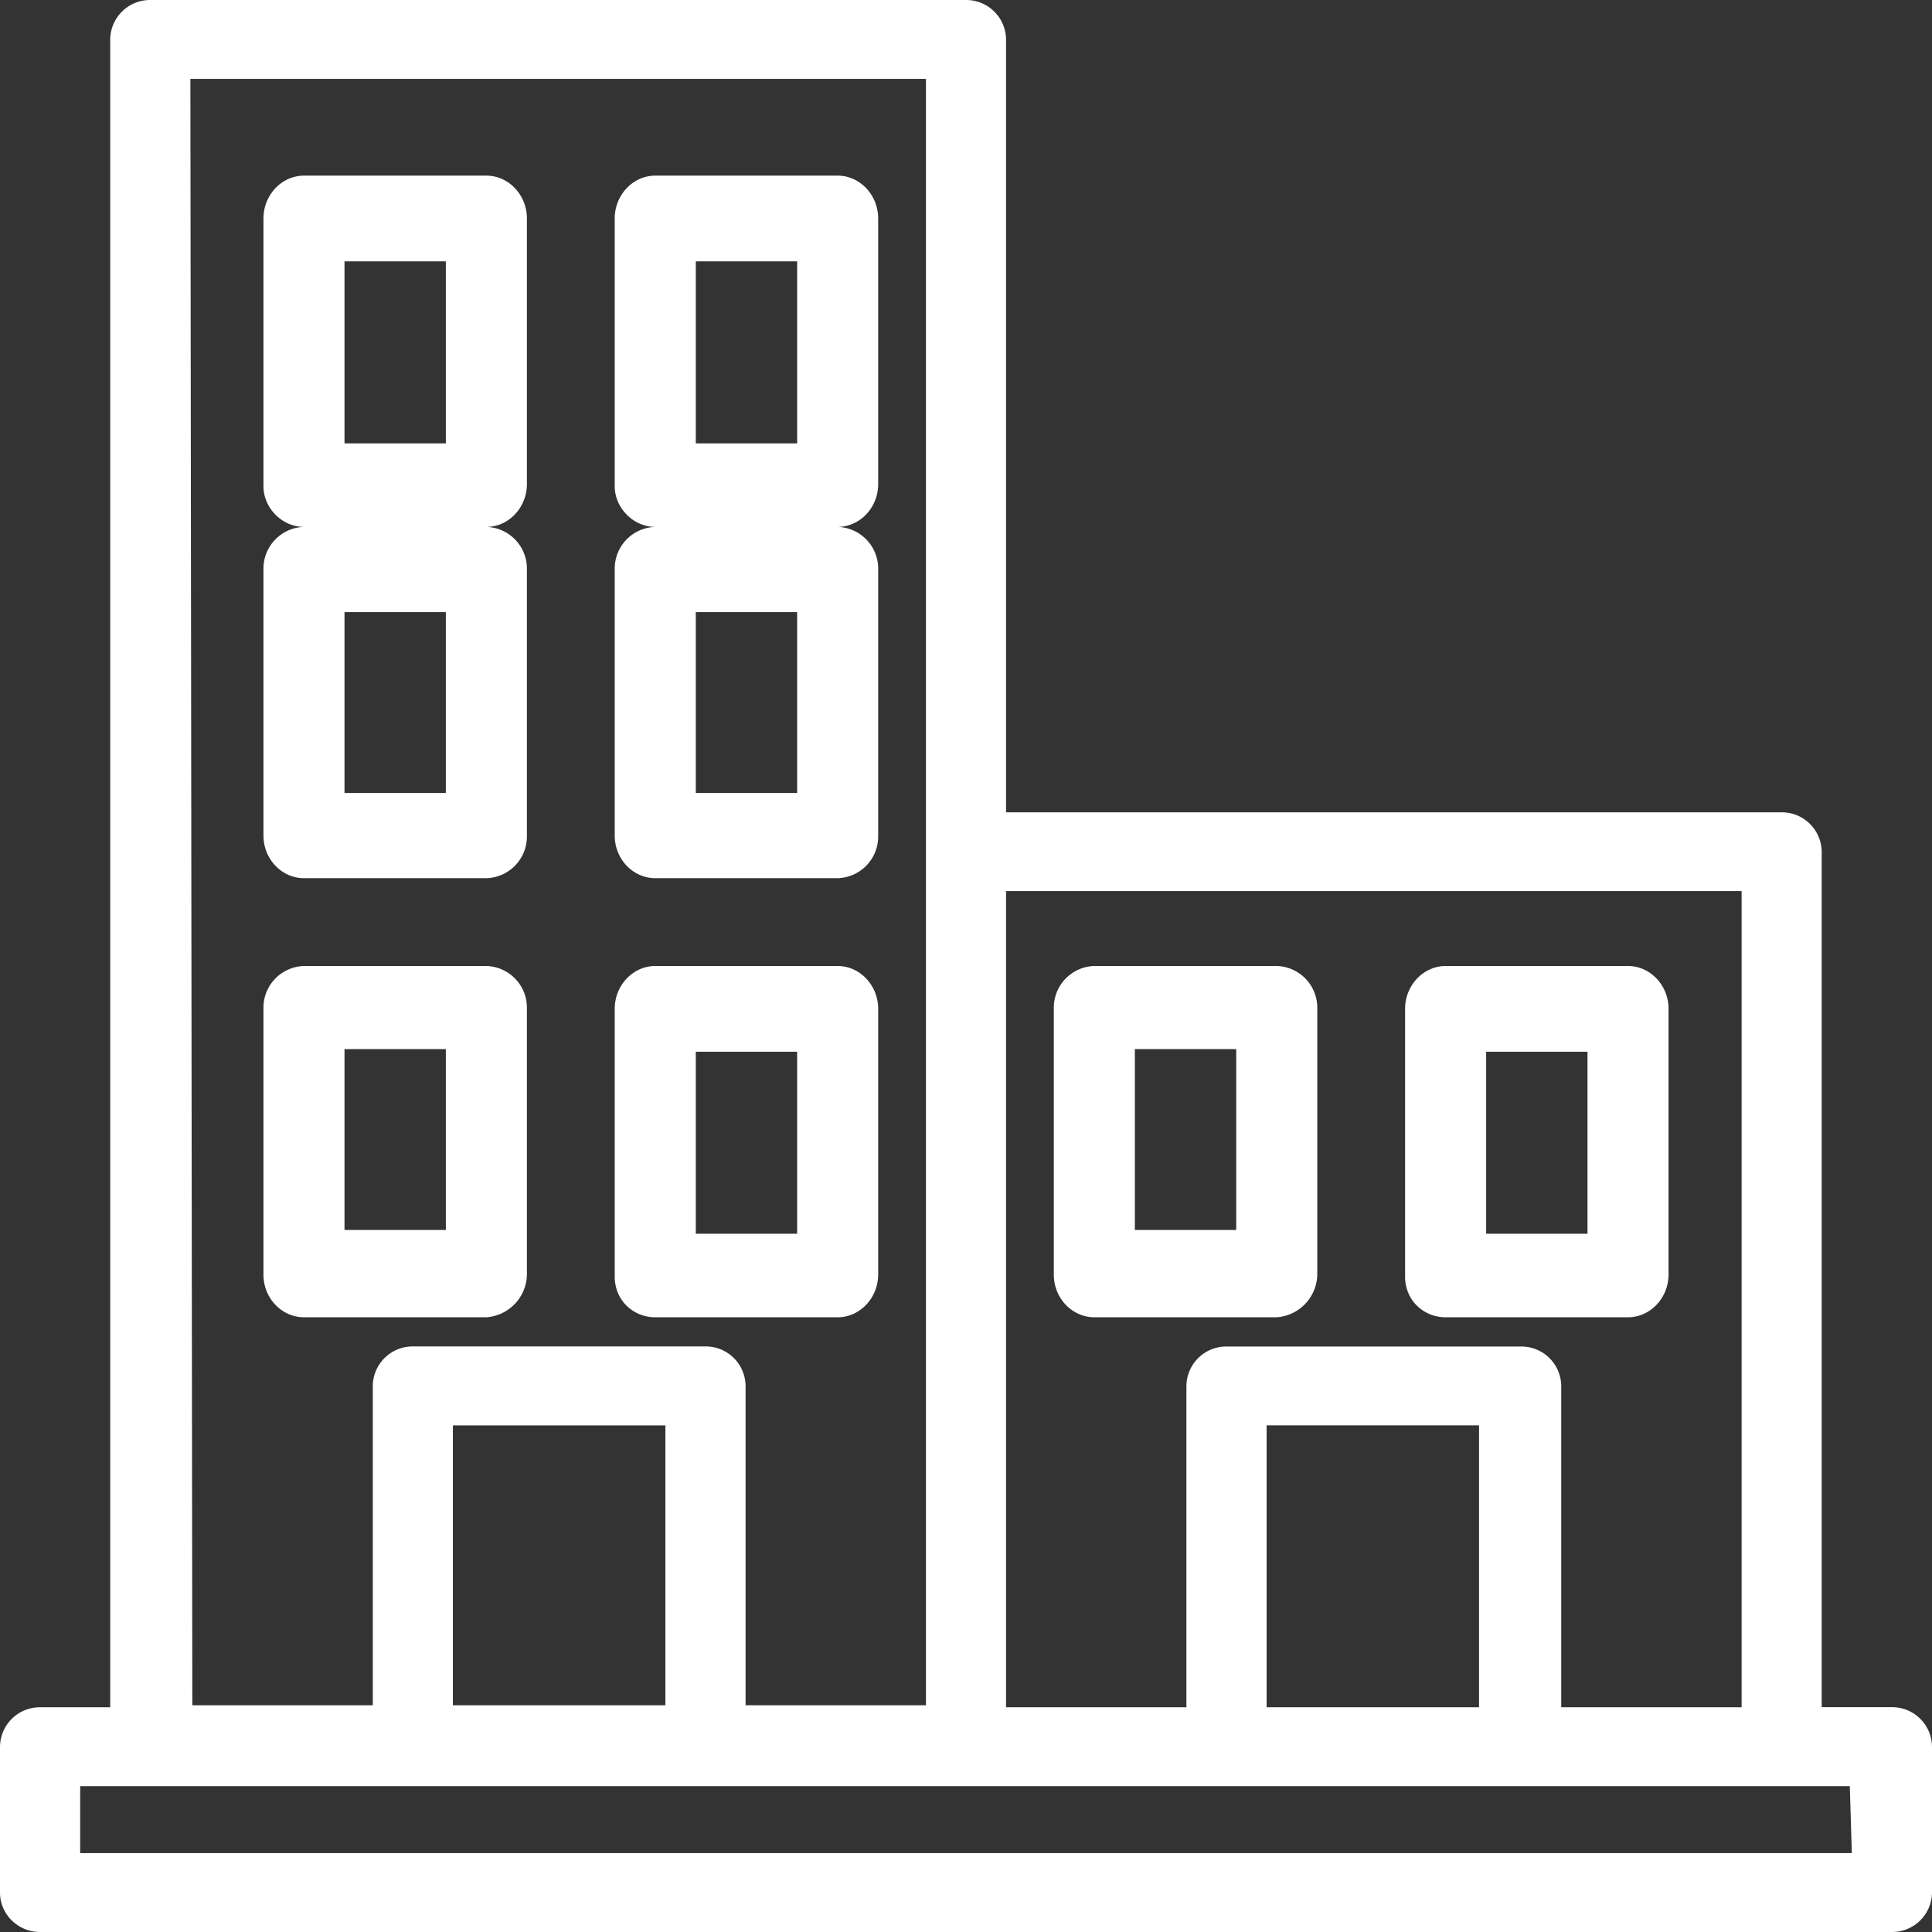
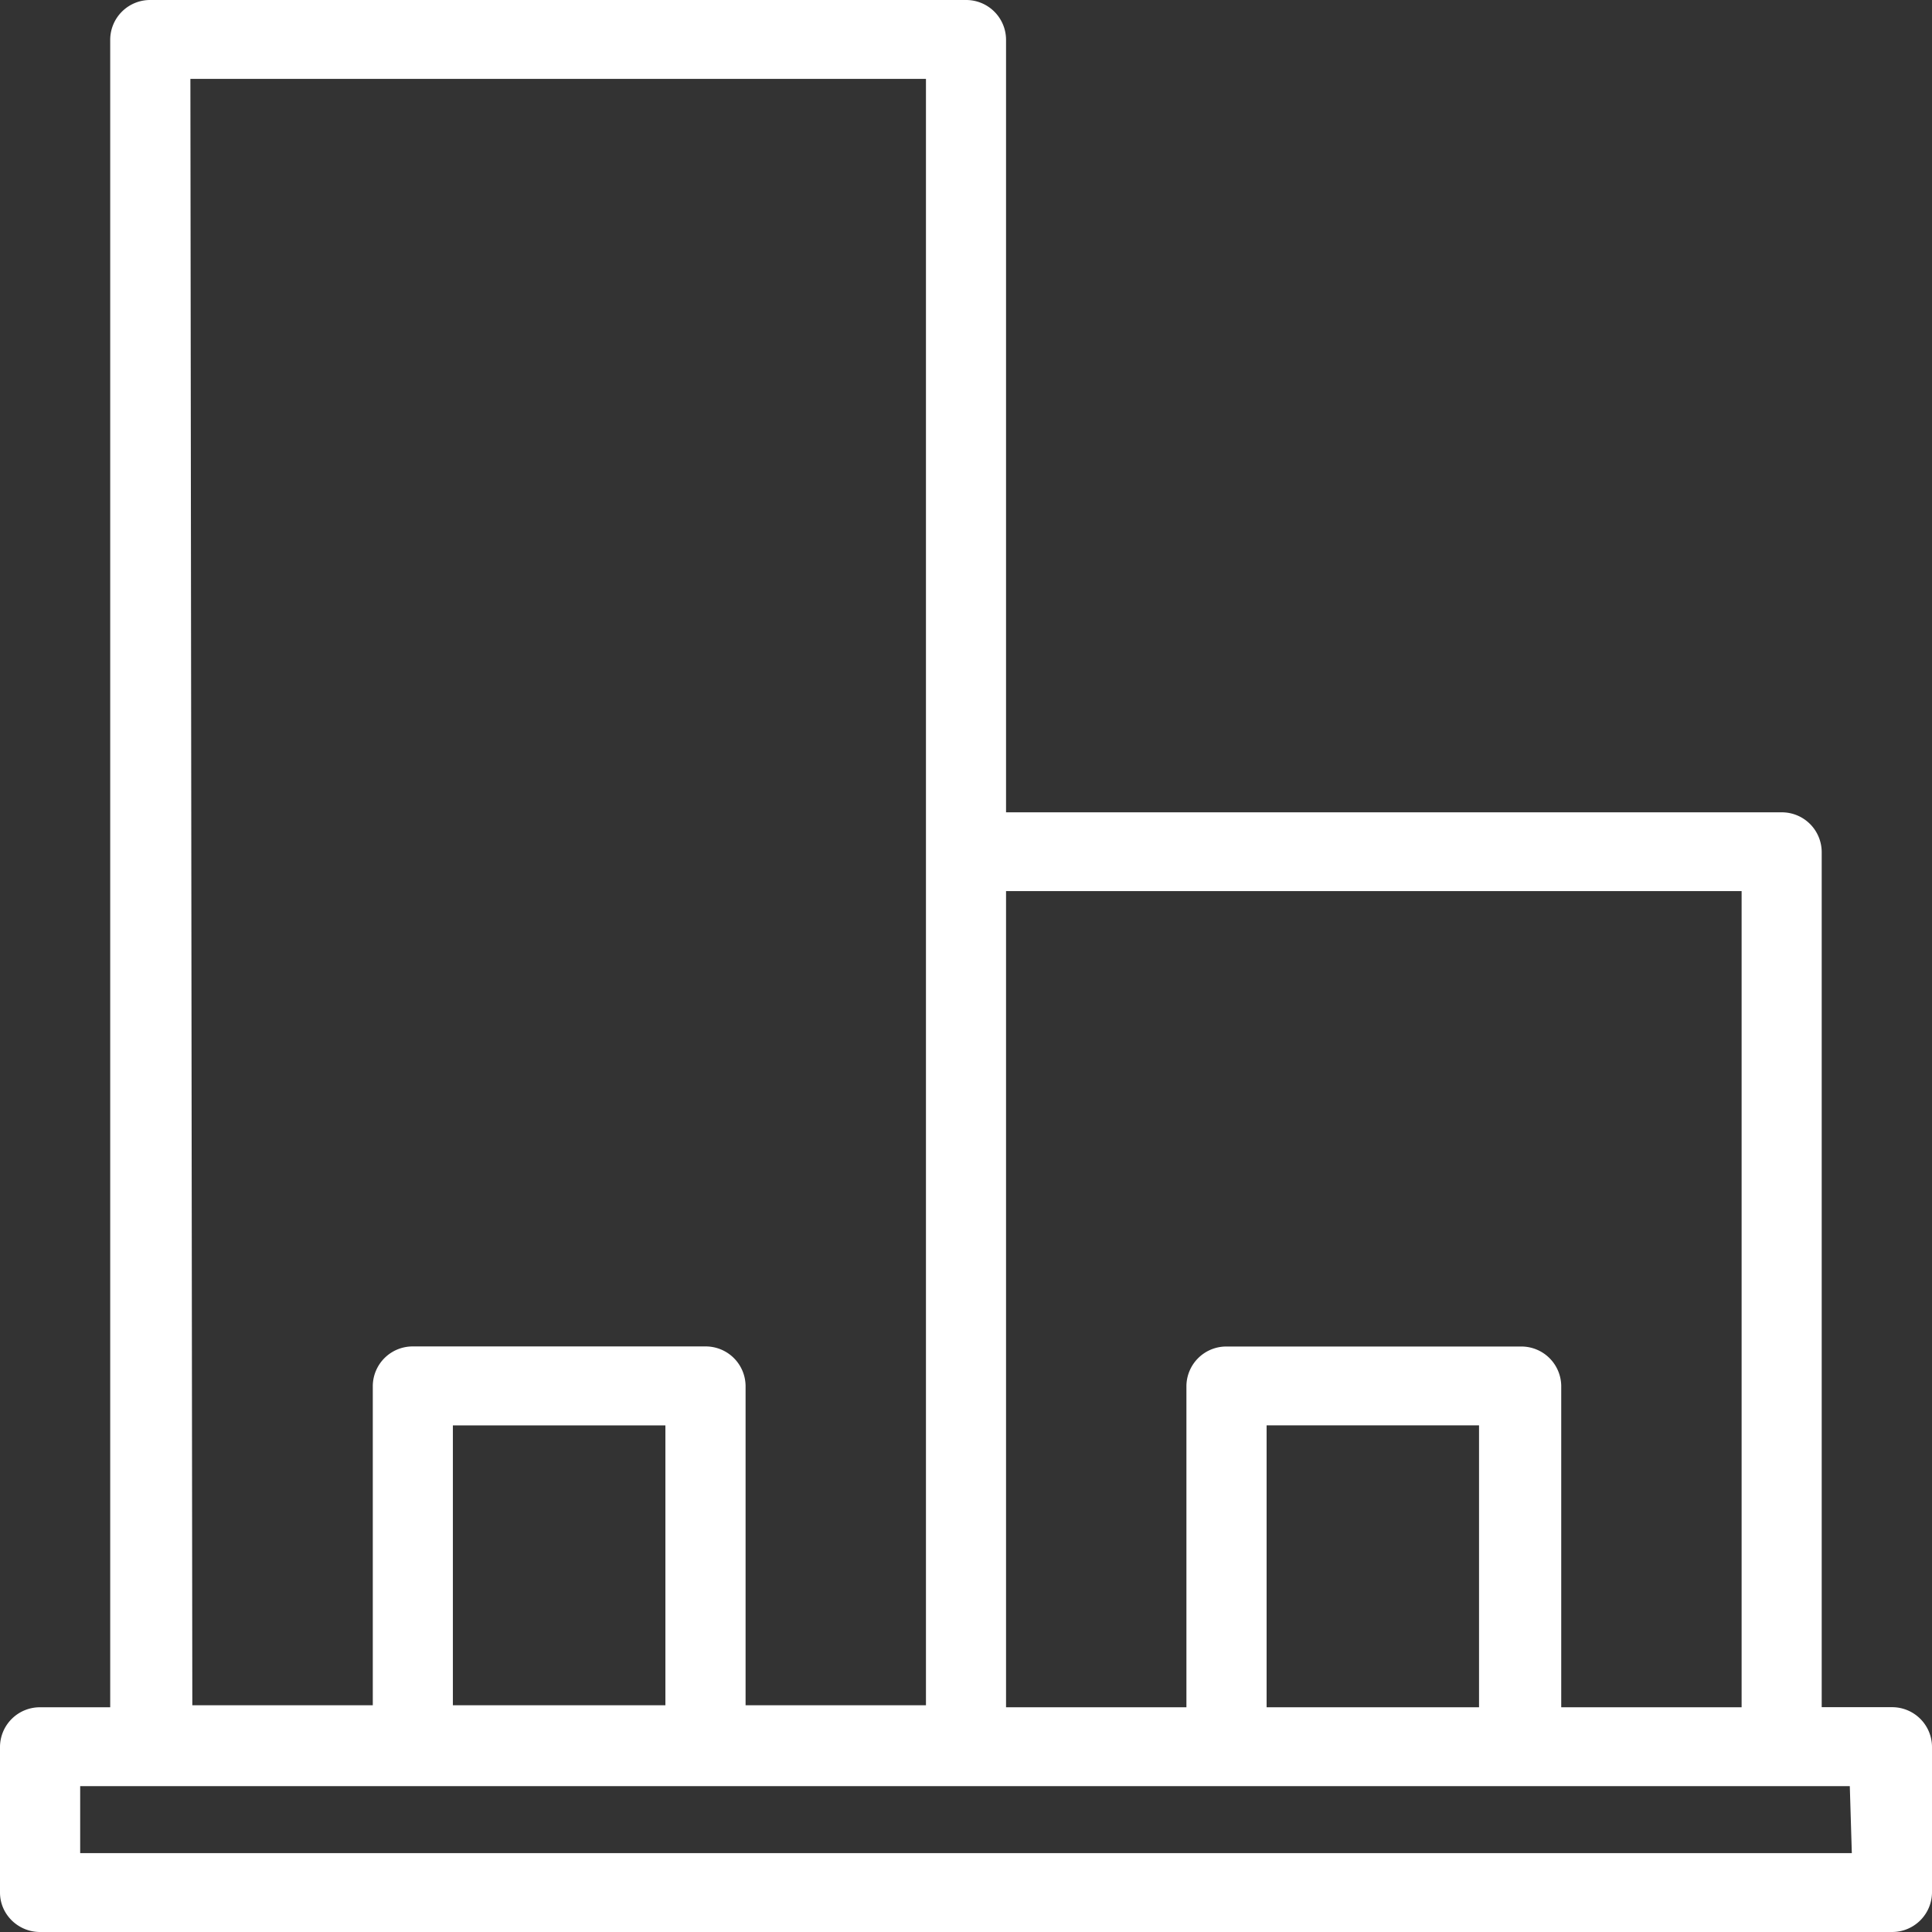
<svg xmlns="http://www.w3.org/2000/svg" width="22px" height="22px" viewBox="0 0 22 22">
  <rect x="0" y="0" width="22" height="22" fill="#333333" stroke="none" />
  <g fill="#FFF" fill-rule="nonzero">
-     <path d="M6 14.49v-3.005A.475.475 0 0 0 5.538 11H3.462a.475.475 0 0 0-.462.485v3.03c0 .267.208.485.462.485h2.076A.497.497 0 0 0 6 14.49zm-.923-.484H3.923v-2.06h1.154v2.06zM7.462 15h2.076c.254 0 .462-.22.462-.488v-3.024c0-.268-.208-.488-.462-.488H7.462c-.254 0-.462.22-.462.488v3.049c0 .268.208.463.462.463zm.461-3.024h1.154v2.073H7.923v-2.073zM15 14.49v-3.005a.475.475 0 0 0-.462-.485h-2.076a.475.475 0 0 0-.462.485v3.03c0 .267.208.485.462.485h2.076a.497.497 0 0 0 .462-.51zm-.923-.484h-1.154v-2.06h1.154v2.06zM16.462 15h2.076c.254 0 .462-.22.462-.488v-3.024c0-.268-.208-.488-.462-.488h-2.076c-.254 0-.462.22-.462.488v3.049c0 .268.208.463.462.463zm.461-3.024h1.154v2.073h-1.154v-2.073zM3.462 10h2.076A.475.475 0 0 0 6 9.515v-3.03A.475.475 0 0 0 5.538 6H3.462A.475.475 0 0 0 3 6.485v3.03c0 .267.208.485.462.485zm.461-3.03h1.154v2.06H3.923V6.97zM7.462 10h2.076A.475.475 0 0 0 10 9.515v-3.03A.475.475 0 0 0 9.538 6H7.462A.475.475 0 0 0 7 6.485v3.03c0 .267.208.485.462.485zm.461-3.03h1.154v2.06H7.923V6.97zM3.462 6h2.076C5.792 6 6 5.78 6 5.512V2.488C6 2.22 5.792 2 5.538 2H3.462C3.208 2 3 2.22 3 2.488v3.049c0 .243.208.463.462.463zm.461-3.024h1.154v2.073H3.923V2.976zM7.462 6h2.076c.254 0 .462-.22.462-.488V2.488C10 2.22 9.792 2 9.538 2H7.462C7.208 2 7 2.22 7 2.488v3.049c0 .243.208.463.462.463zm.461-3.024h1.154v2.073H7.923V2.976z" />
    <path d="M21.544 19.44h-.8V9.699a.454.454 0 0 0-.456-.449h-8.832v-8.8A.454.454 0 0 0 11 0H1.712a.454.454 0 0 0-.457.449v18.992H.456A.454.454 0 0 0 0 19.89v1.661c0 .247.205.449.456.449h21.088a.454.454 0 0 0 .456-.449V19.89a.454.454 0 0 0-.456-.45zm-10.088-9.293h8.376v9.294h-2.054v-3.66a.454.454 0 0 0-.456-.448h-3.355a.454.454 0 0 0-.457.449v3.659h-2.054v-9.294zm5.386 6.084v3.21h-2.419v-3.21h2.42zM2.168.898h8.376V19.418H8.49v-3.636a.454.454 0 0 0-.457-.45H4.701a.454.454 0 0 0-.456.45v3.636H2.19L2.168.898zm5.409 15.333v3.187h-2.42v-3.187h2.42zm13.51 4.871H.913v-.763H21.064l.023.763z" />
  </g>
</svg>